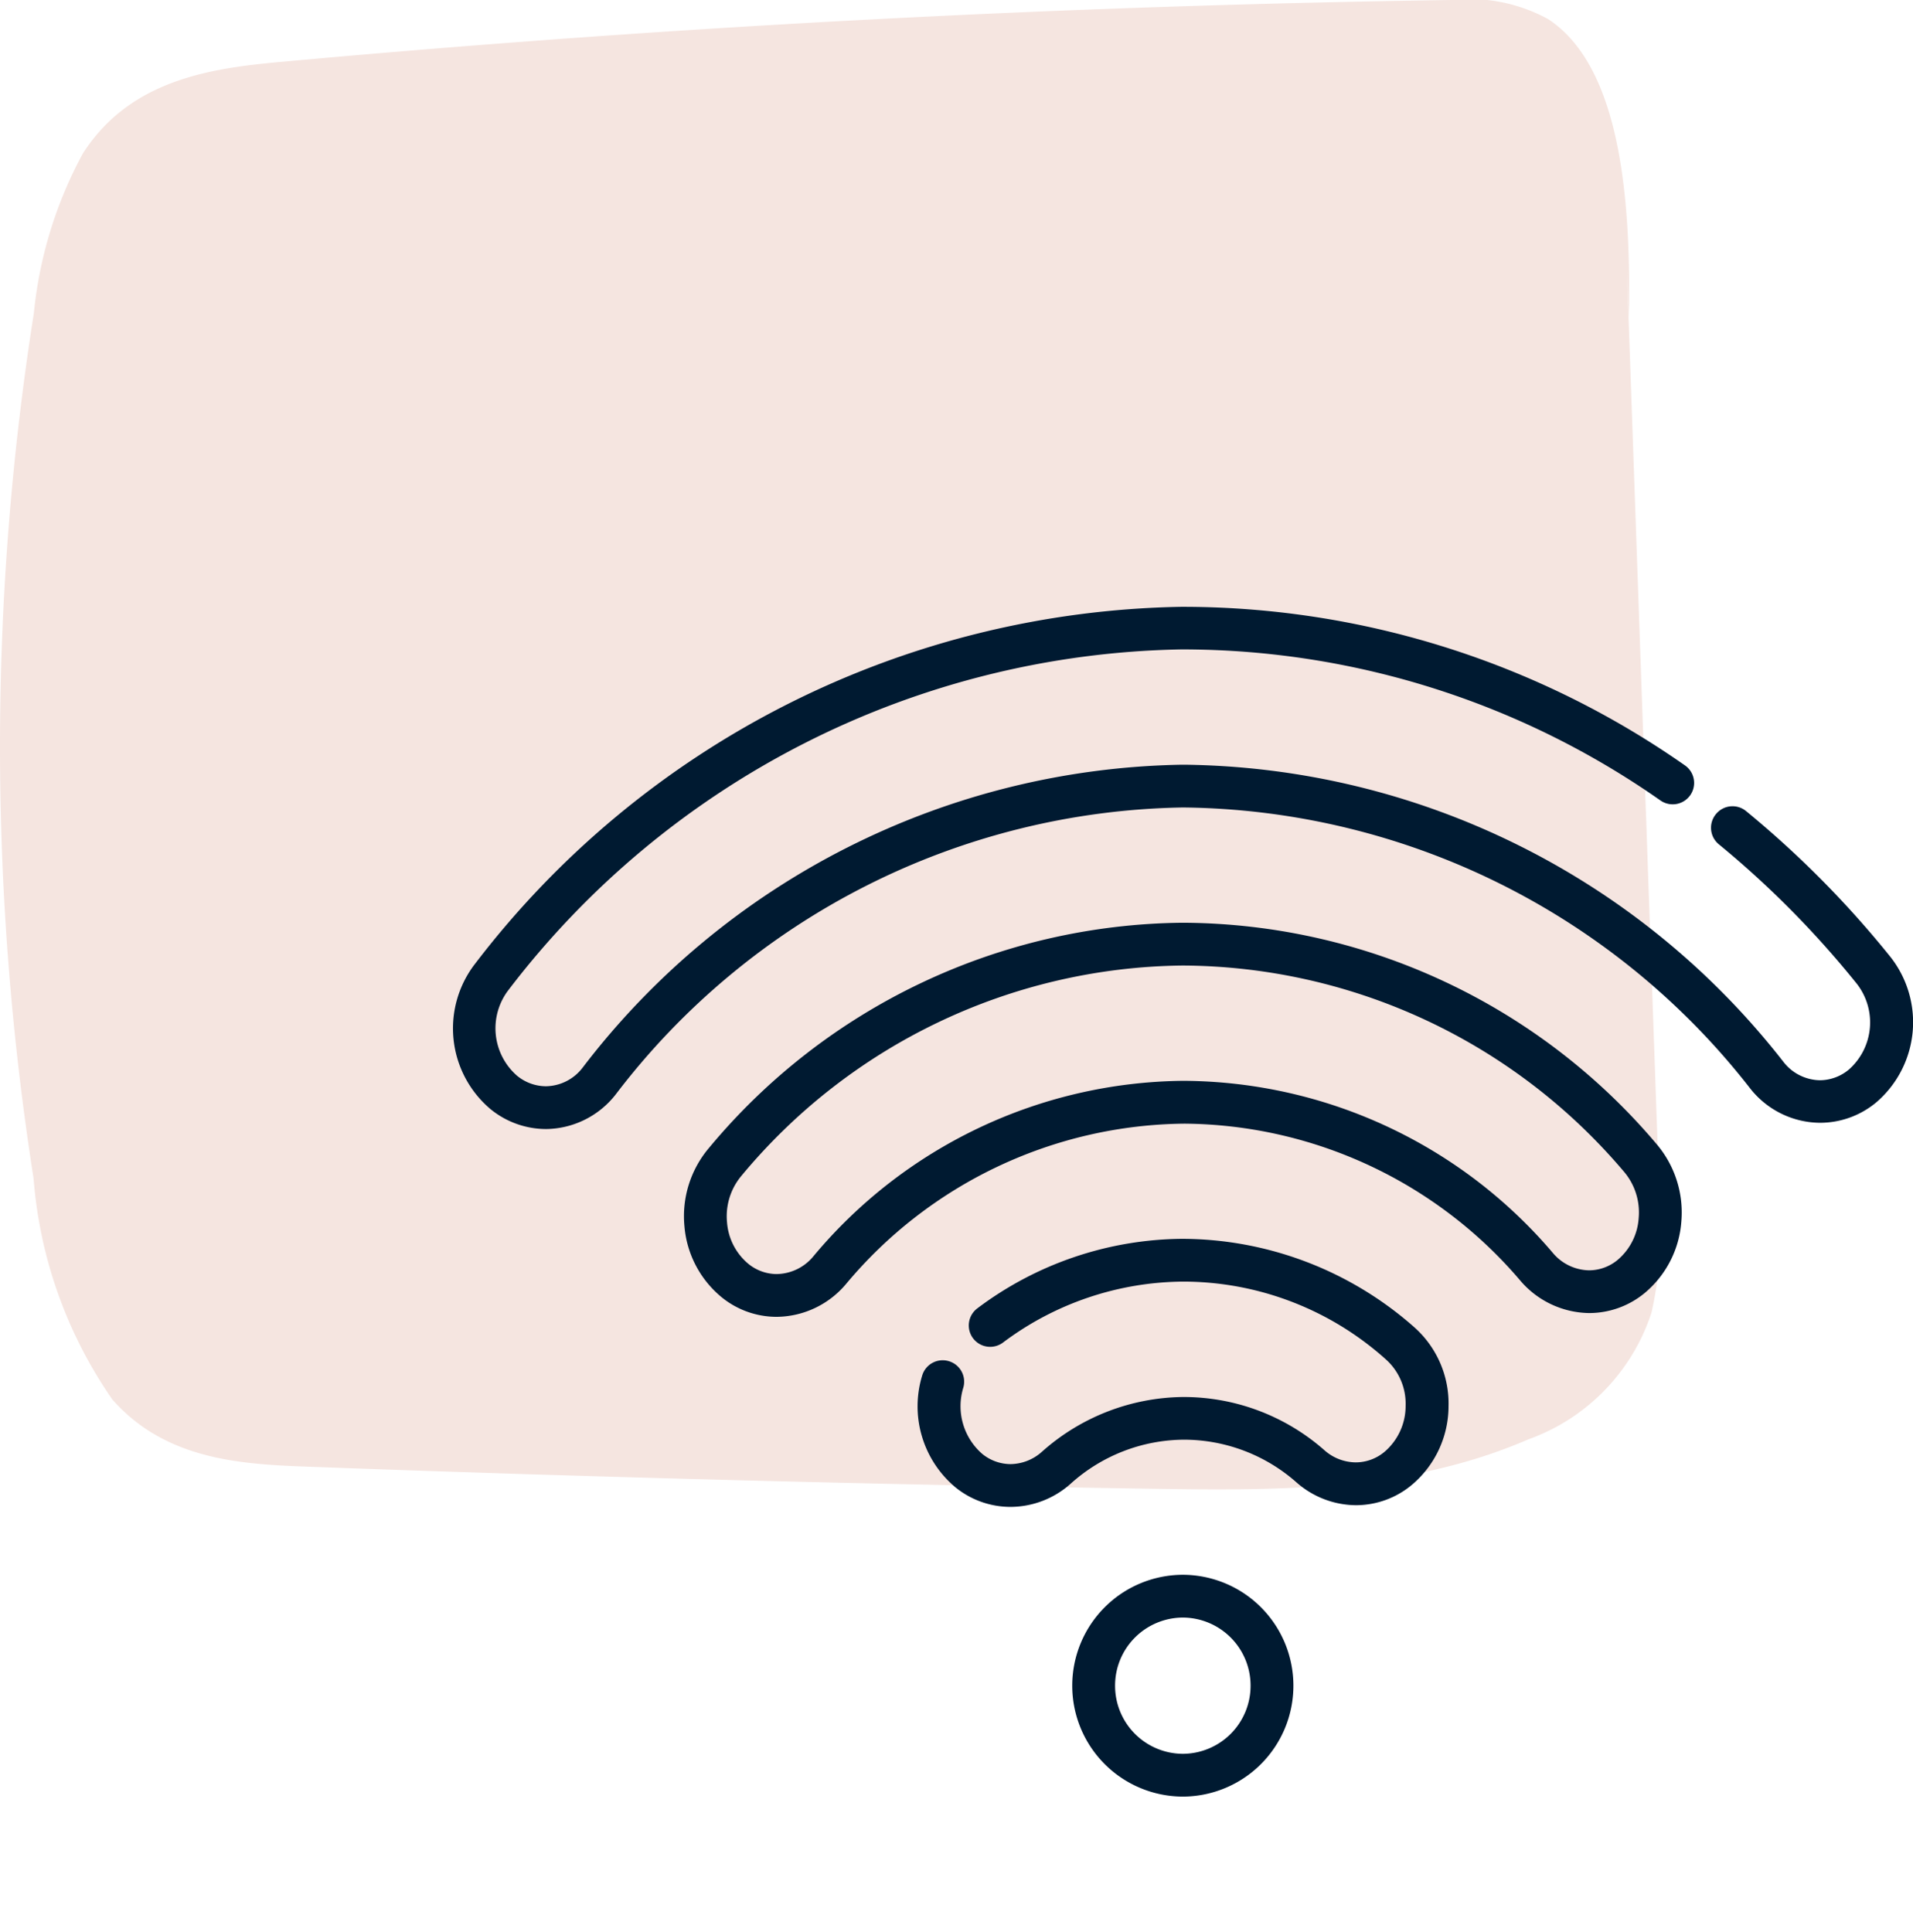
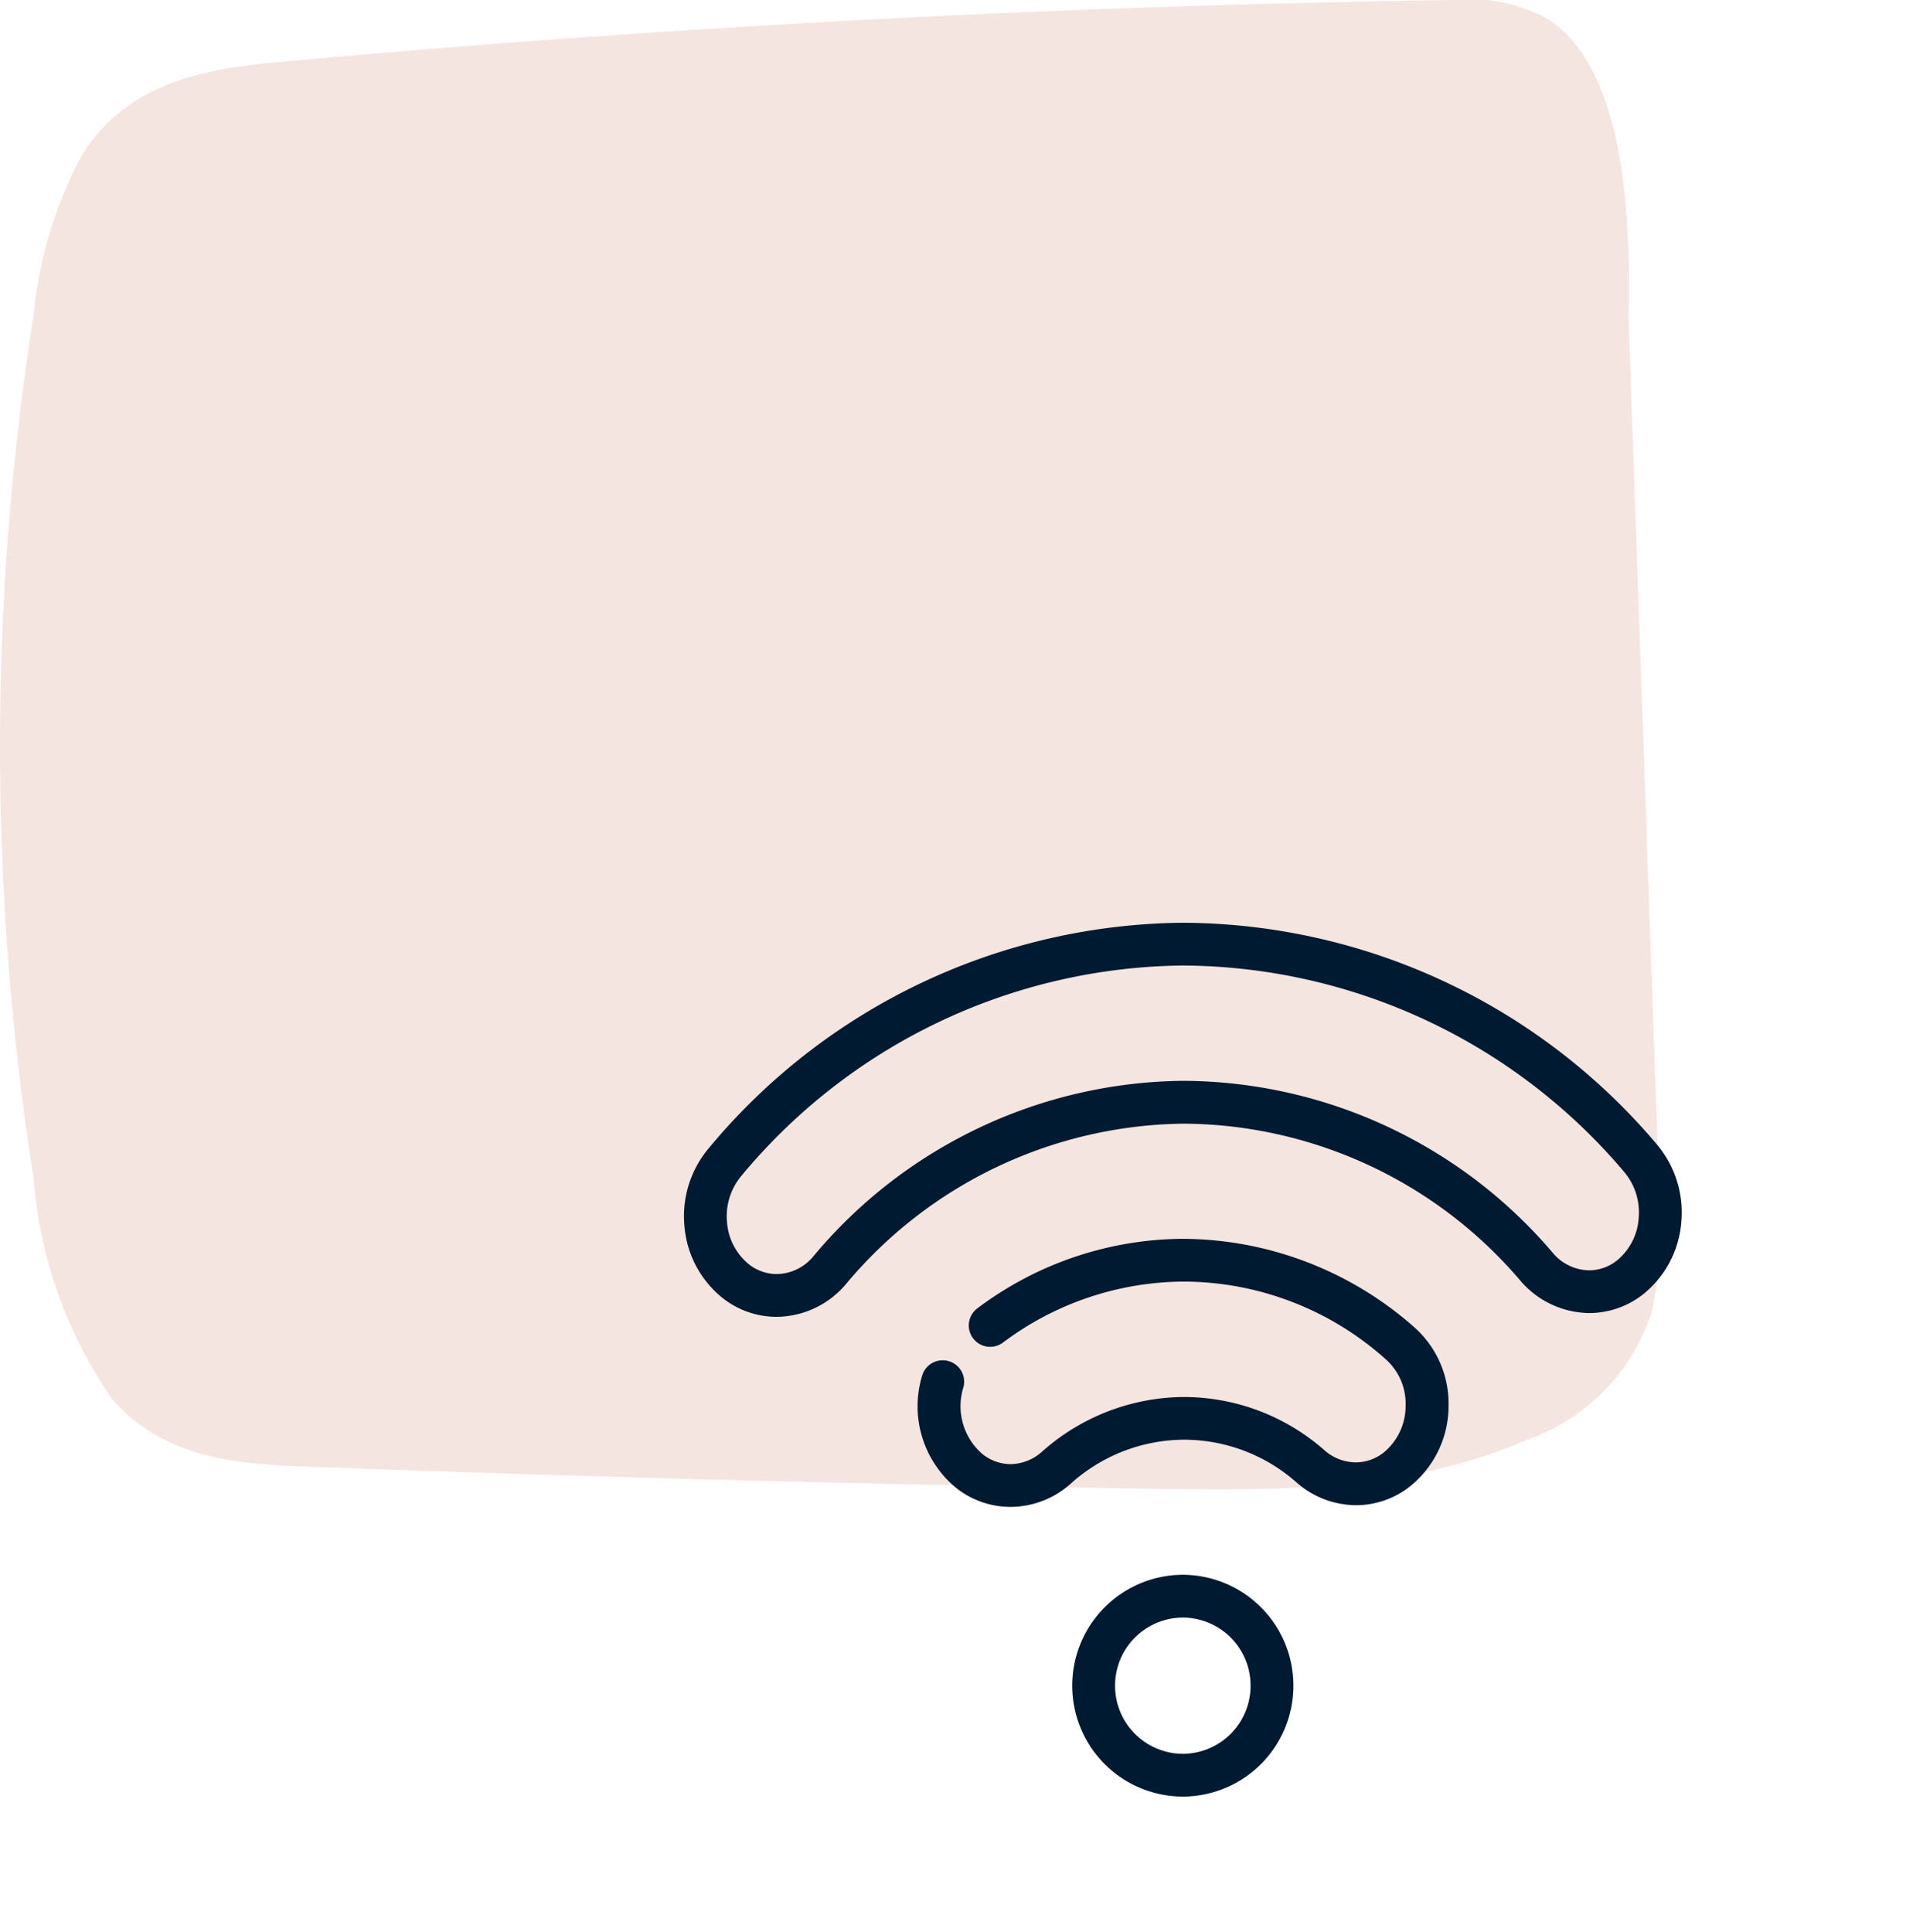
<svg xmlns="http://www.w3.org/2000/svg" width="39.532" height="39.921" viewBox="0 0 39.532 39.921">
  <defs>
    <clipPath id="a">
      <rect width="34.309" height="30.781" fill="#f5e5e0" />
    </clipPath>
    <clipPath id="b">
      <path d="M0-682.665H30.176v30.176H0Z" transform="translate(0 682.665)" fill="#001a31" />
    </clipPath>
  </defs>
  <g transform="translate(-1230.645 -1335.254)">
    <g transform="translate(1230.645 1335.254)">
      <g clip-path="url(#a)">
        <path d="M34.291,24.706Q33.955,15.152,33.62,5.6l.043.971C33.7,4.242,33.527,1.4,31.992.395A3.39,3.39,0,0,0,30,0Q17.879.176,5.782,1.281c-1.469.134-3.1.381-4.07,1.891A8.718,8.718,0,0,0,.7,6.468,57.735,57.735,0,0,0,.694,24.356a9.266,9.266,0,0,0,1.628,4.567C3.4,30.145,4.907,30.257,6.3,30.309q8.747.324,17.5.458c2.621.04,5.293.057,7.792-1.024a4.143,4.143,0,0,0,2.539-2.627,7.991,7.991,0,0,0,.159-2.411" transform="translate(0 0)" fill="#f5e5e0" />
      </g>
    </g>
    <g transform="translate(1240.001 1344.999)">
      <g transform="translate(0 0)">
        <g transform="translate(0 0)" clip-path="url(#b)">
          <g transform="translate(9.607 15.859)">
            <path d="M-21.829-102.66a1.806,1.806,0,0,1-1.145-.412,2.181,2.181,0,0,1-.679-2.3.442.442,0,0,1,.55-.3.442.442,0,0,1,.3.55,1.306,1.306,0,0,0,.388,1.363.931.931,0,0,0,.589.215.989.989,0,0,0,.65-.257,4.446,4.446,0,0,1,2.913-1.13,4.4,4.4,0,0,1,2.923,1.1.991.991,0,0,0,.644.251.928.928,0,0,0,.6-.22,1.247,1.247,0,0,0,.434-.951,1.229,1.229,0,0,0-.4-.95,6.274,6.274,0,0,0-4.18-1.615,6.263,6.263,0,0,0-3.742,1.261.442.442,0,0,1-.618-.091.442.442,0,0,1,.091-.618,7.121,7.121,0,0,1,4.236-1.436,7.262,7.262,0,0,1,4.8,1.834,2.11,2.11,0,0,1,.7,1.628,2.128,2.128,0,0,1-.755,1.62,1.8,1.8,0,0,1-1.158.423,1.875,1.875,0,0,1-1.223-.466,3.517,3.517,0,0,0-2.324-.888,3.525,3.525,0,0,0-2.349.91A1.872,1.872,0,0,1-21.829-102.66Z" transform="translate(23.746 108.198)" fill="#001a31" />
          </g>
          <g transform="translate(4.779 9.325)">
            <path d="M-21.76-158.98a1.8,1.8,0,0,1-1.144-.412,2.125,2.125,0,0,1-.76-1.461,2.183,2.183,0,0,1,.505-1.615,12.878,12.878,0,0,1,9.766-4.656h.059a12.887,12.887,0,0,1,9.751,4.564,2.183,2.183,0,0,1,.52,1.61,2.125,2.125,0,0,1-.746,1.468,1.8,1.8,0,0,1-1.158.424,1.9,1.9,0,0,1-1.414-.659,9.205,9.205,0,0,0-6.95-3.255,9.219,9.219,0,0,0-7,3.321A1.893,1.893,0,0,1-21.76-158.98Zm8.426-7.26h-.055a12.007,12.007,0,0,0-9.1,4.349,1.3,1.3,0,0,0-.295.959,1.236,1.236,0,0,0,.435.852.929.929,0,0,0,.589.216A1,1,0,0,0-21-160.23a10.071,10.071,0,0,1,7.626-3.627h.046A10.077,10.077,0,0,1-5.718-160.3a1,1,0,0,0,.751.359.927.927,0,0,0,.594-.221,1.237,1.237,0,0,0,.428-.857,1.3,1.3,0,0,0-.3-.956A12.015,12.015,0,0,0-13.334-166.24Z" transform="translate(23.673 167.124)" fill="#001a31" />
          </g>
          <g transform="translate(-0.001 2.792)">
-             <path d="M-21.8-216.241a1.819,1.819,0,0,1-1.154-.415,2.183,2.183,0,0,1-.315-3,18.76,18.76,0,0,1,14.592-7.377H-8.6a18.1,18.1,0,0,1,10.332,3.276.442.442,0,0,1,.112.615.442.442,0,0,1-.615.112A17.221,17.221,0,0,0-8.6-226.153h-.08a17.881,17.881,0,0,0-13.9,7.041,1.3,1.3,0,0,0,.176,1.767.944.944,0,0,0,.6.22.972.972,0,0,0,.759-.386A15.912,15.912,0,0,1-8.667-223.77H-8.6A15.924,15.924,0,0,1,3.77-217.627a.973.973,0,0,0,.754.378.941.941,0,0,0,.6-.224,1.3,1.3,0,0,0,.161-1.77,19.673,19.673,0,0,0-2.851-2.882.442.442,0,0,1-.062-.622A.442.442,0,0,1,3-222.809a20.558,20.558,0,0,1,2.98,3.011,2.182,2.182,0,0,1-.286,3,1.816,1.816,0,0,1-1.168.428,1.852,1.852,0,0,1-1.443-.708A15.044,15.044,0,0,0-8.6-222.886h-.067a15.033,15.033,0,0,0-11.69,5.923A1.85,1.85,0,0,1-21.8-216.241Z" transform="translate(23.731 227.037)" fill="#001a31" />
-           </g>
+             </g>
          <g transform="translate(12.803 22.8)">
            <path d="M-49.4-89.121a2.291,2.291,0,0,1-2.285-2.292A2.291,2.291,0,0,1-49.4-93.705a2.291,2.291,0,0,1,2.285,2.292A2.291,2.291,0,0,1-49.4-89.121Zm0-3.7a1.406,1.406,0,0,0-1.4,1.408,1.406,1.406,0,0,0,1.4,1.408A1.406,1.406,0,0,0-48-91.413,1.406,1.406,0,0,0-49.4-92.821Z" transform="translate(51.684 93.705)" fill="#001a31" />
          </g>
        </g>
      </g>
    </g>
  </g>
</svg>